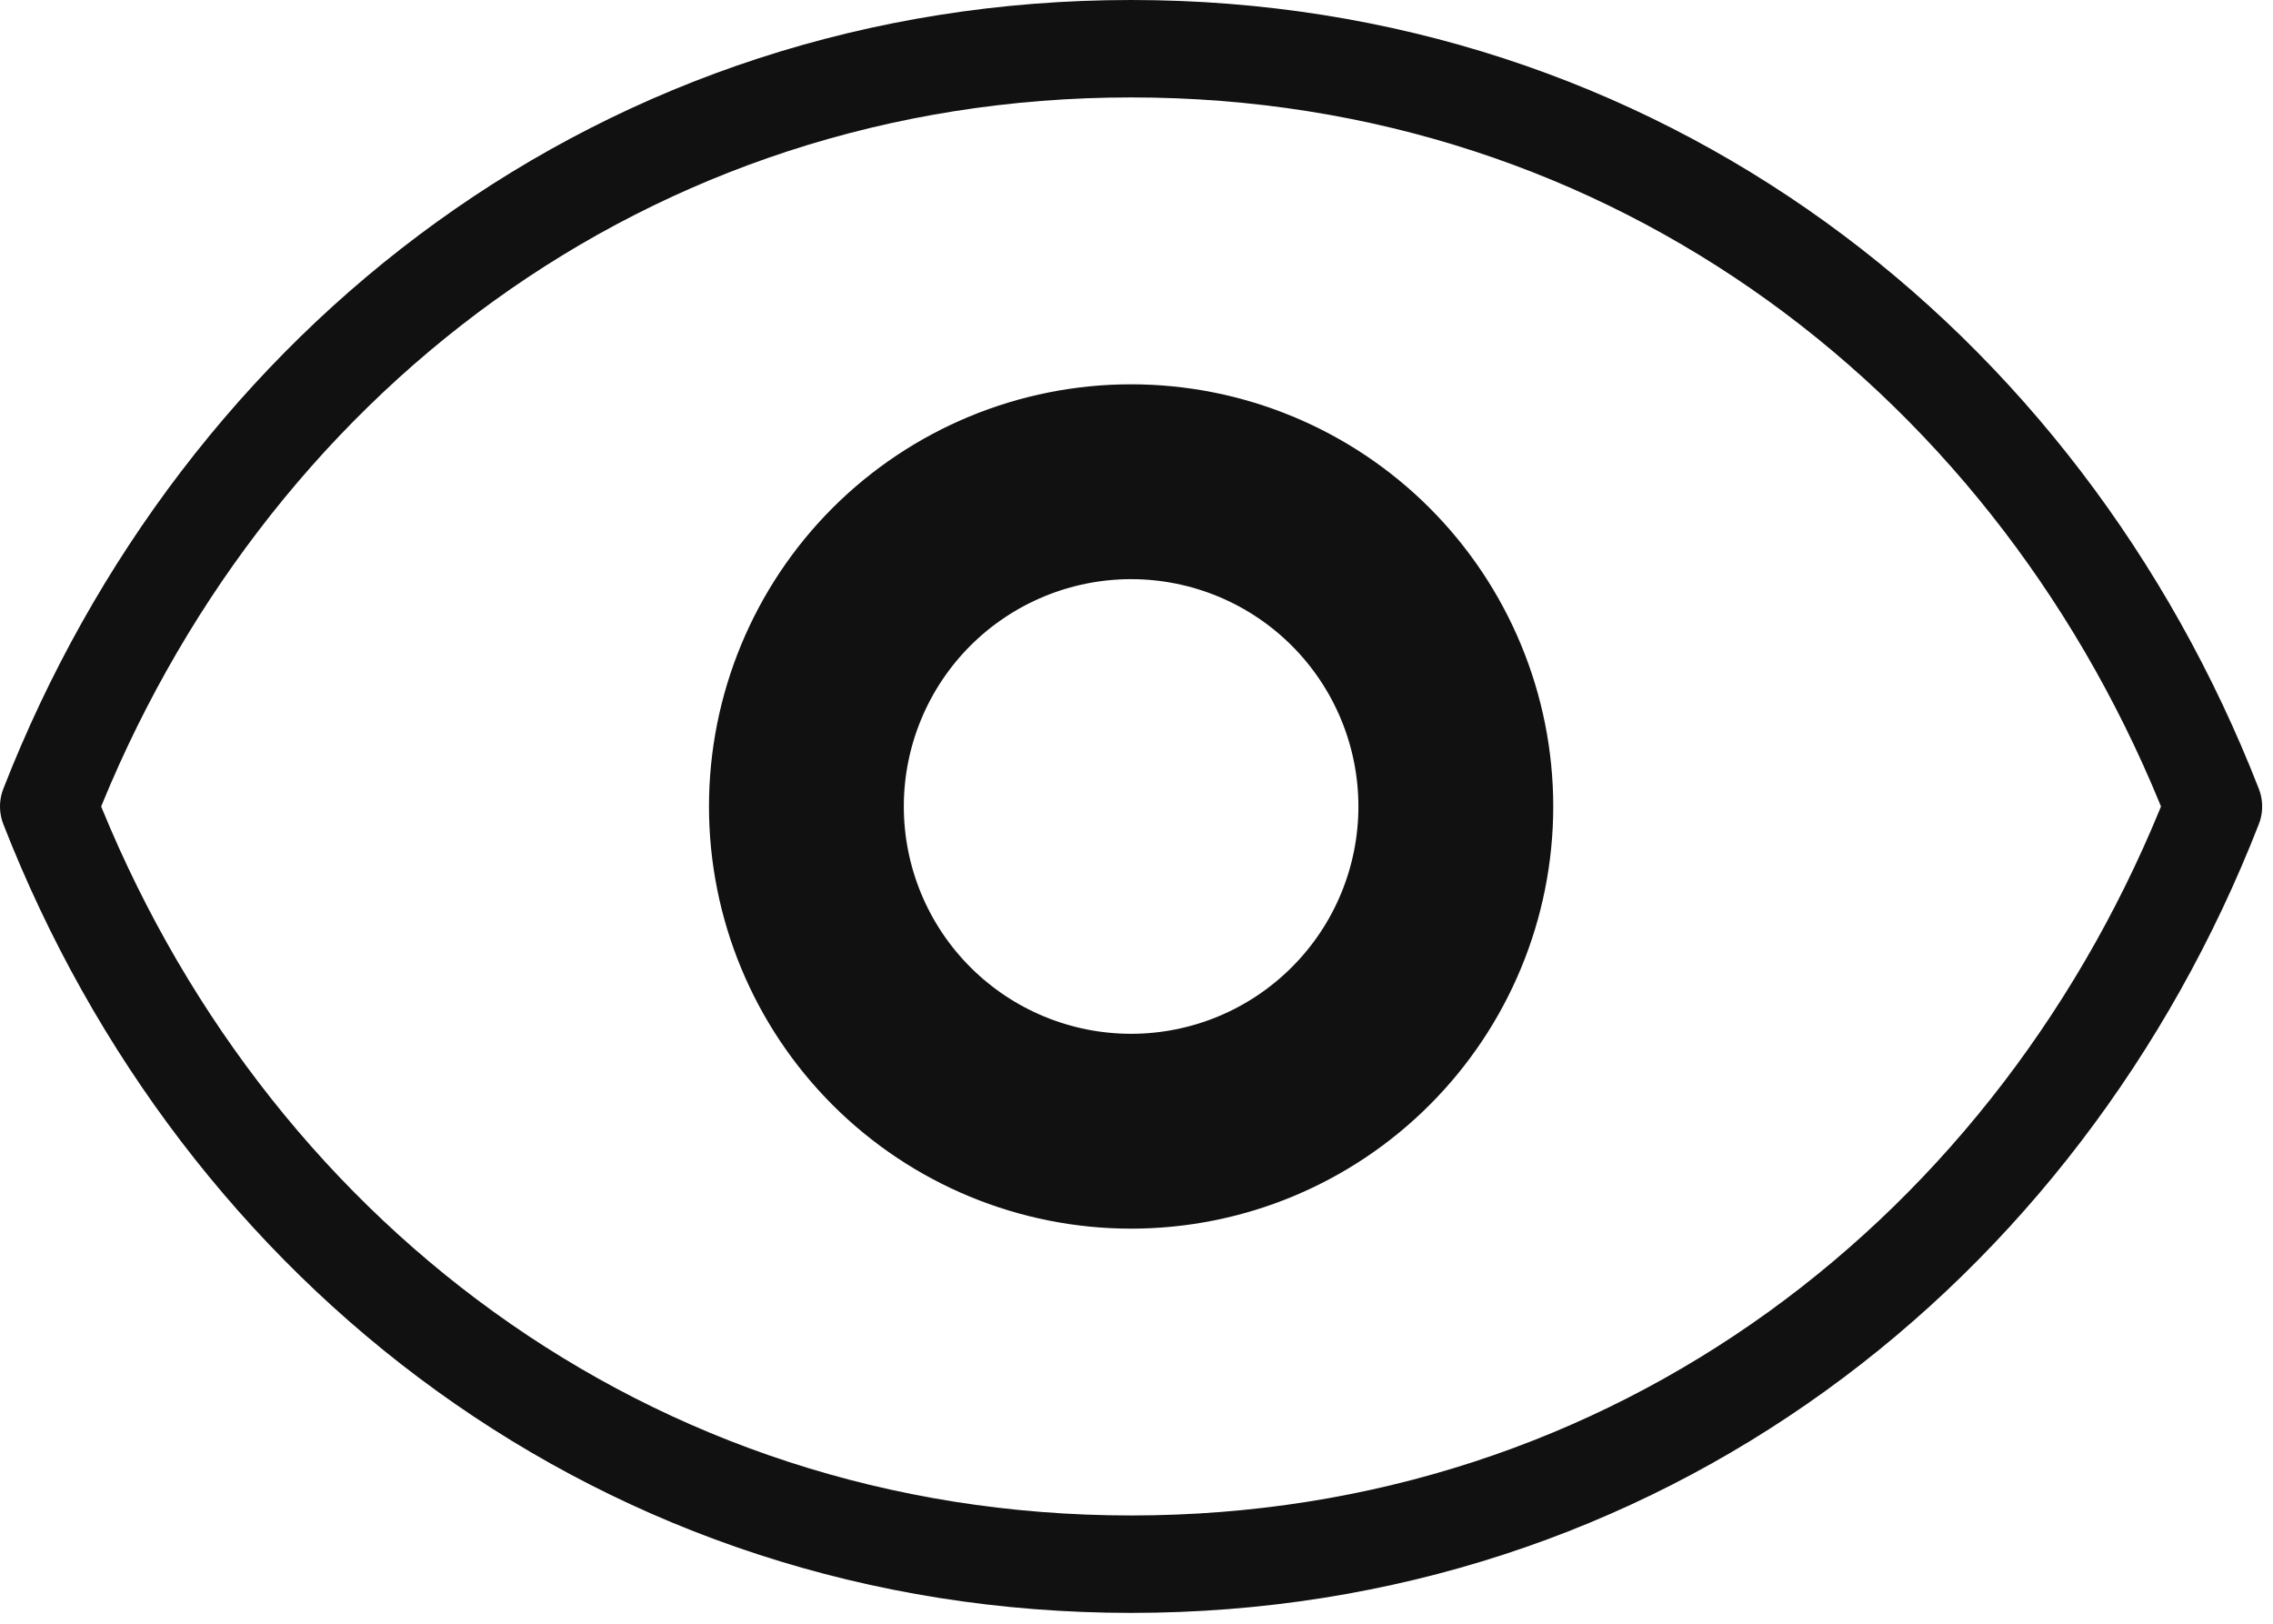
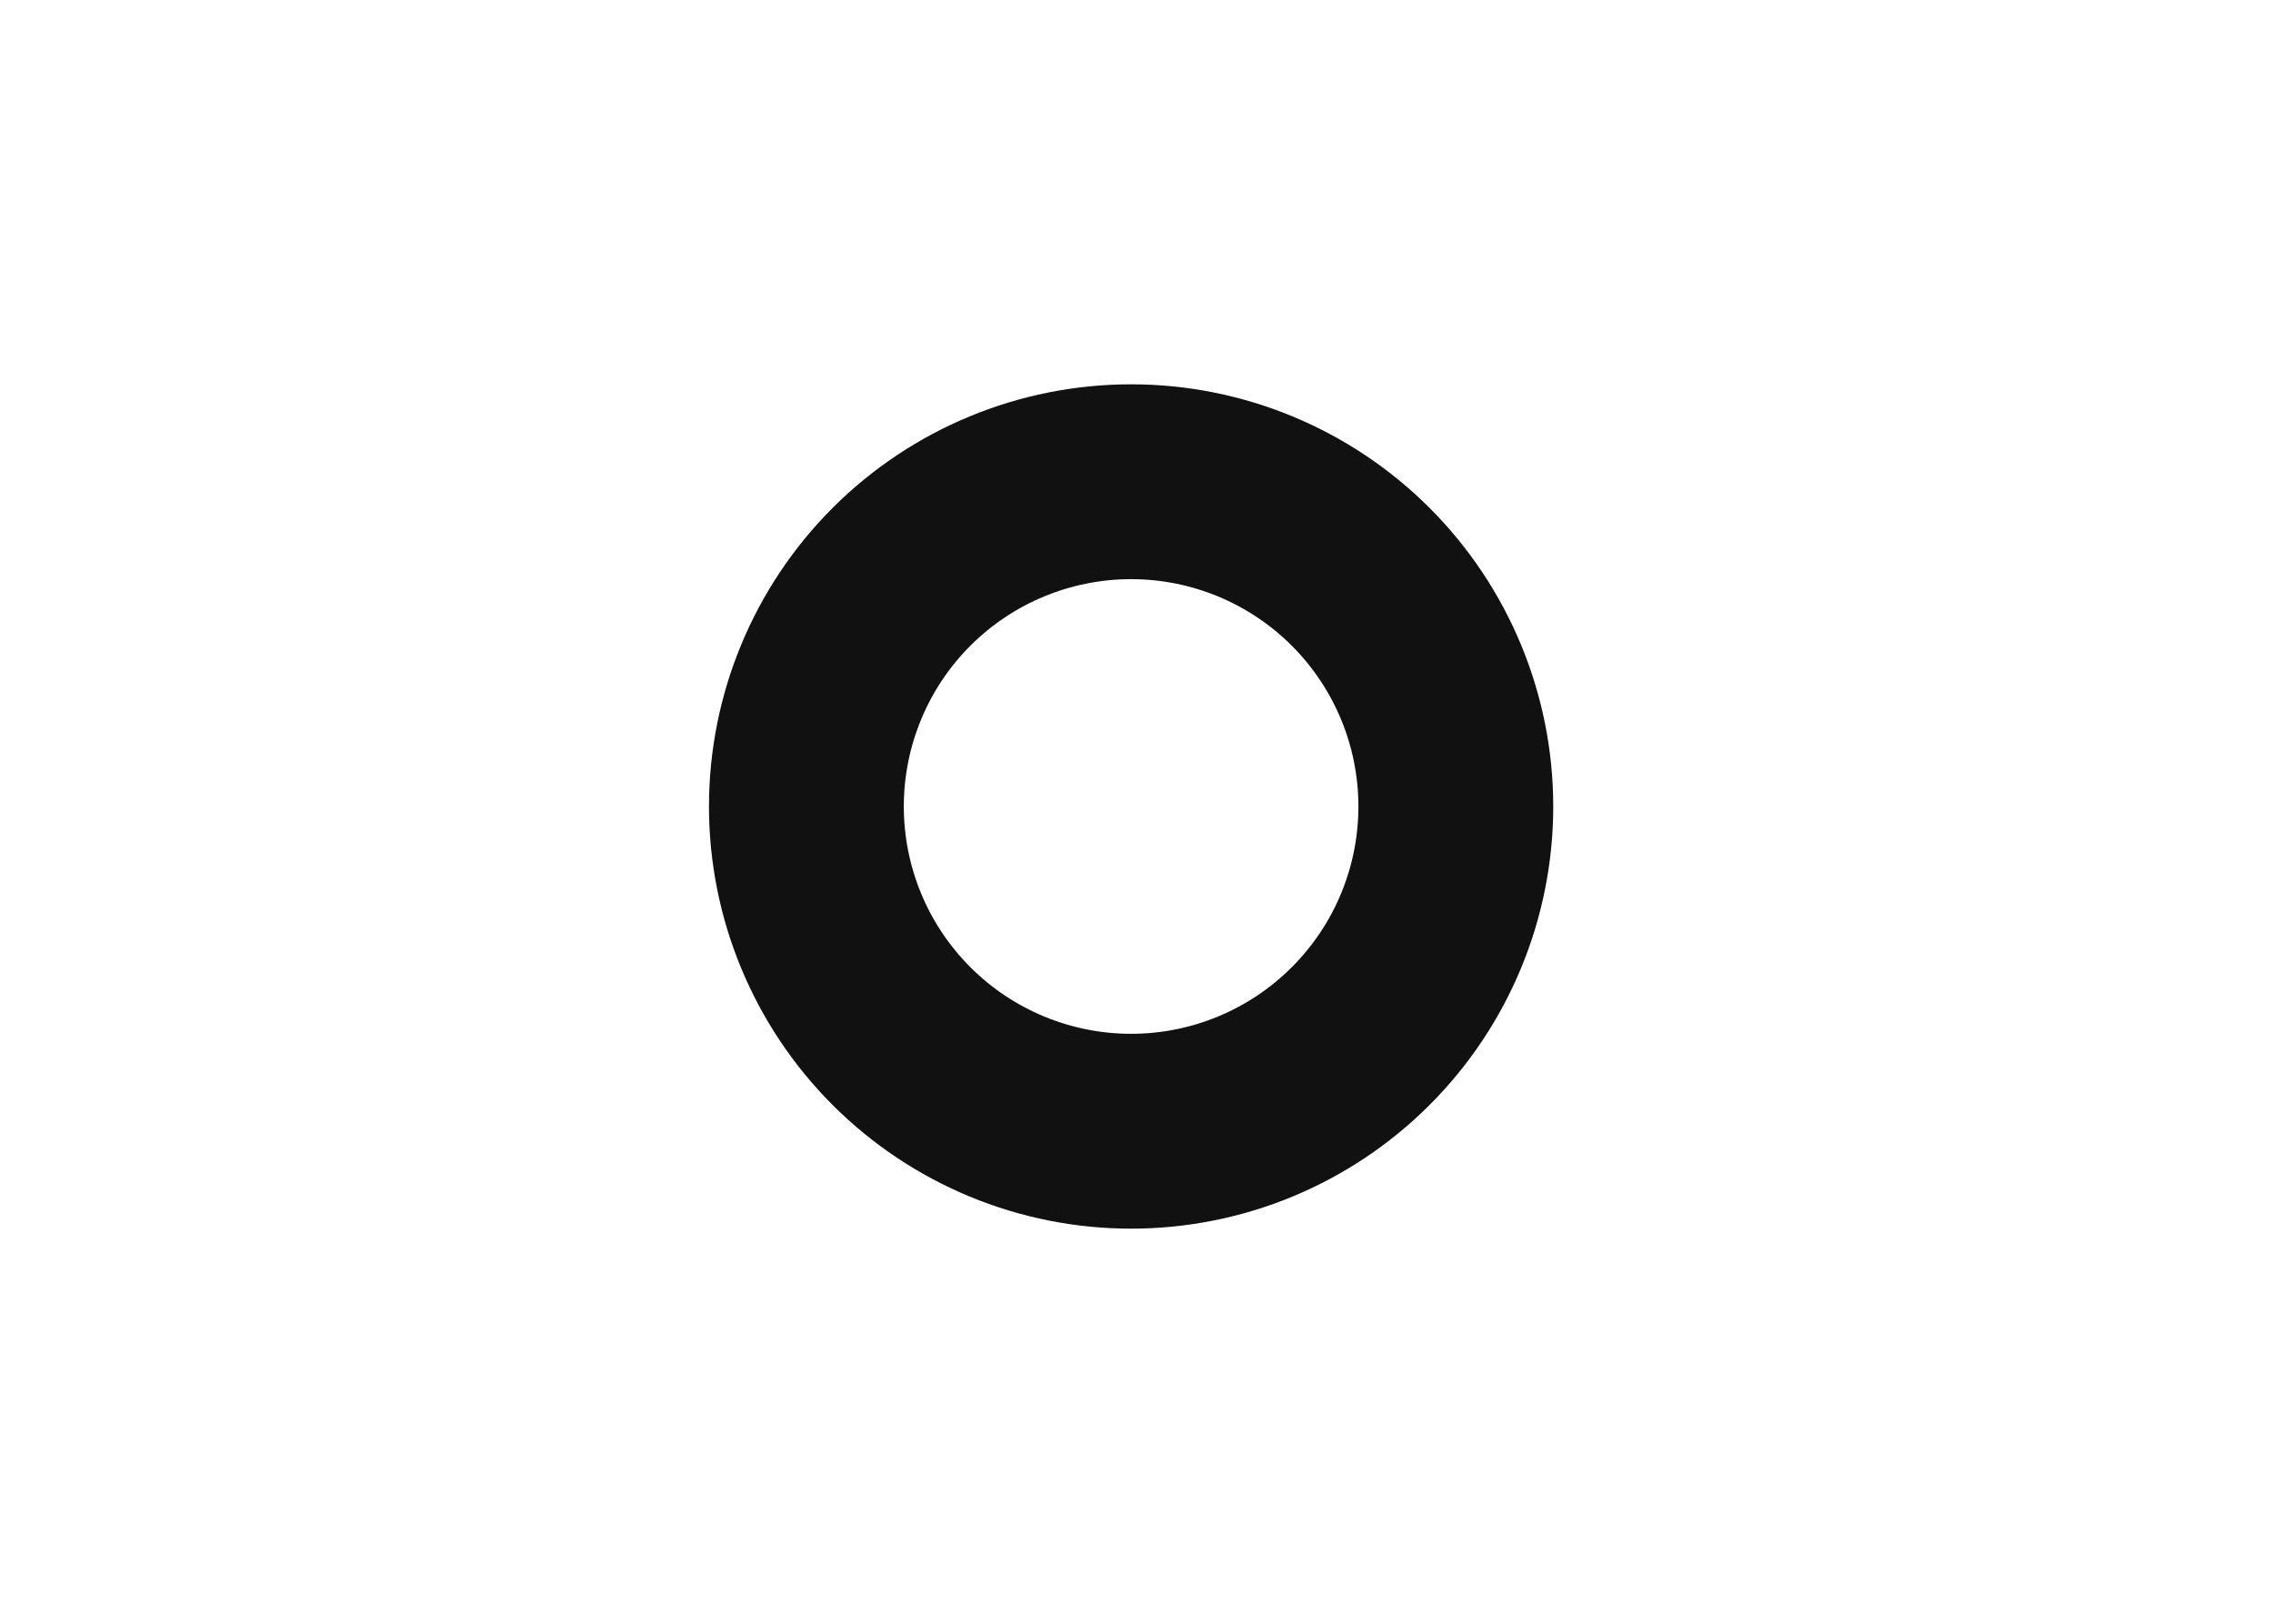
<svg xmlns="http://www.w3.org/2000/svg" width="35" height="25" viewBox="0 0 35 25" fill="none">
  <path d="M22.417 12.417C22.417 13.743 21.89 15.015 20.952 15.952C20.015 16.89 18.743 17.417 17.417 17.417C16.091 17.417 14.819 16.89 13.881 15.952C12.944 15.015 12.417 13.743 12.417 12.417C12.417 11.091 12.944 9.819 13.881 8.881C14.819 7.944 16.091 7.417 17.417 7.417C18.743 7.417 20.015 7.944 20.952 8.881C21.89 9.819 22.417 11.091 22.417 12.417Z" stroke="#111111" stroke-width="3" stroke-linecap="round" stroke-linejoin="round" />
-   <path d="M0.75 12.417C3.417 5.588 9.643 0.75 17.417 0.75C25.19 0.75 31.417 5.588 34.083 12.417C31.417 19.245 25.19 24.083 17.417 24.083C9.643 24.083 3.417 19.245 0.75 12.417Z" stroke="#111111" stroke-width="1.5" stroke-linecap="round" stroke-linejoin="round" />
</svg>